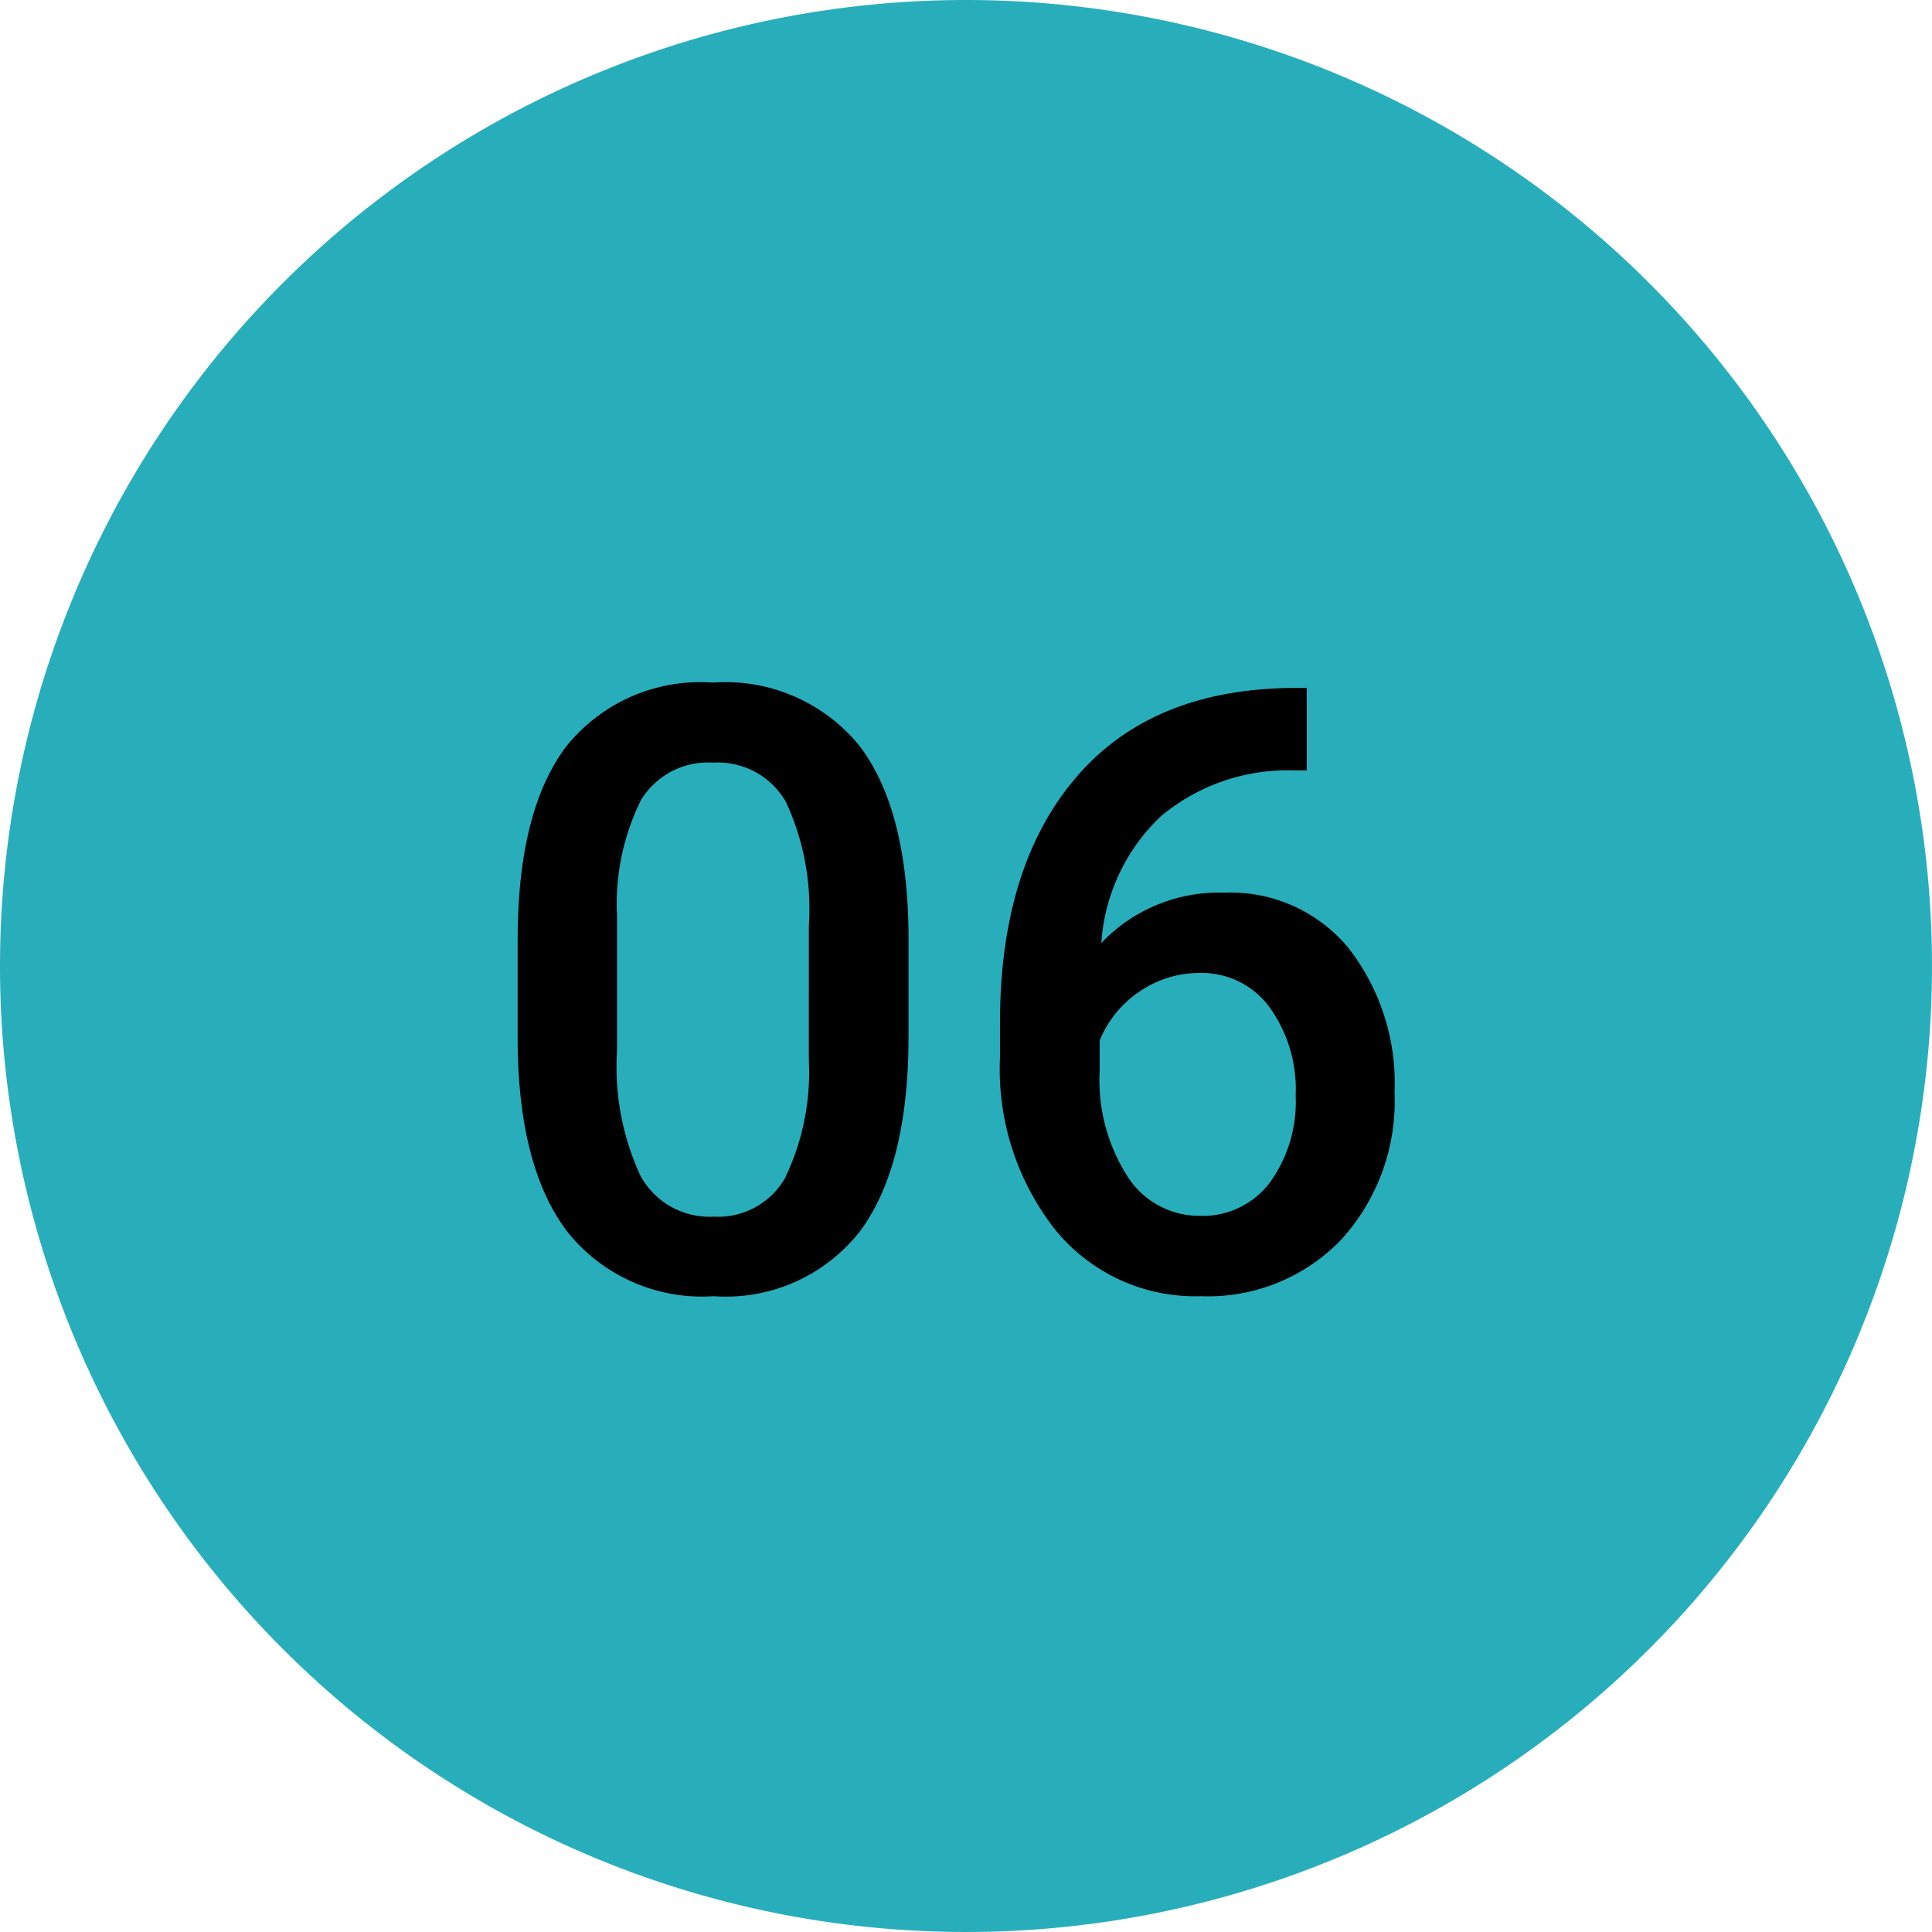
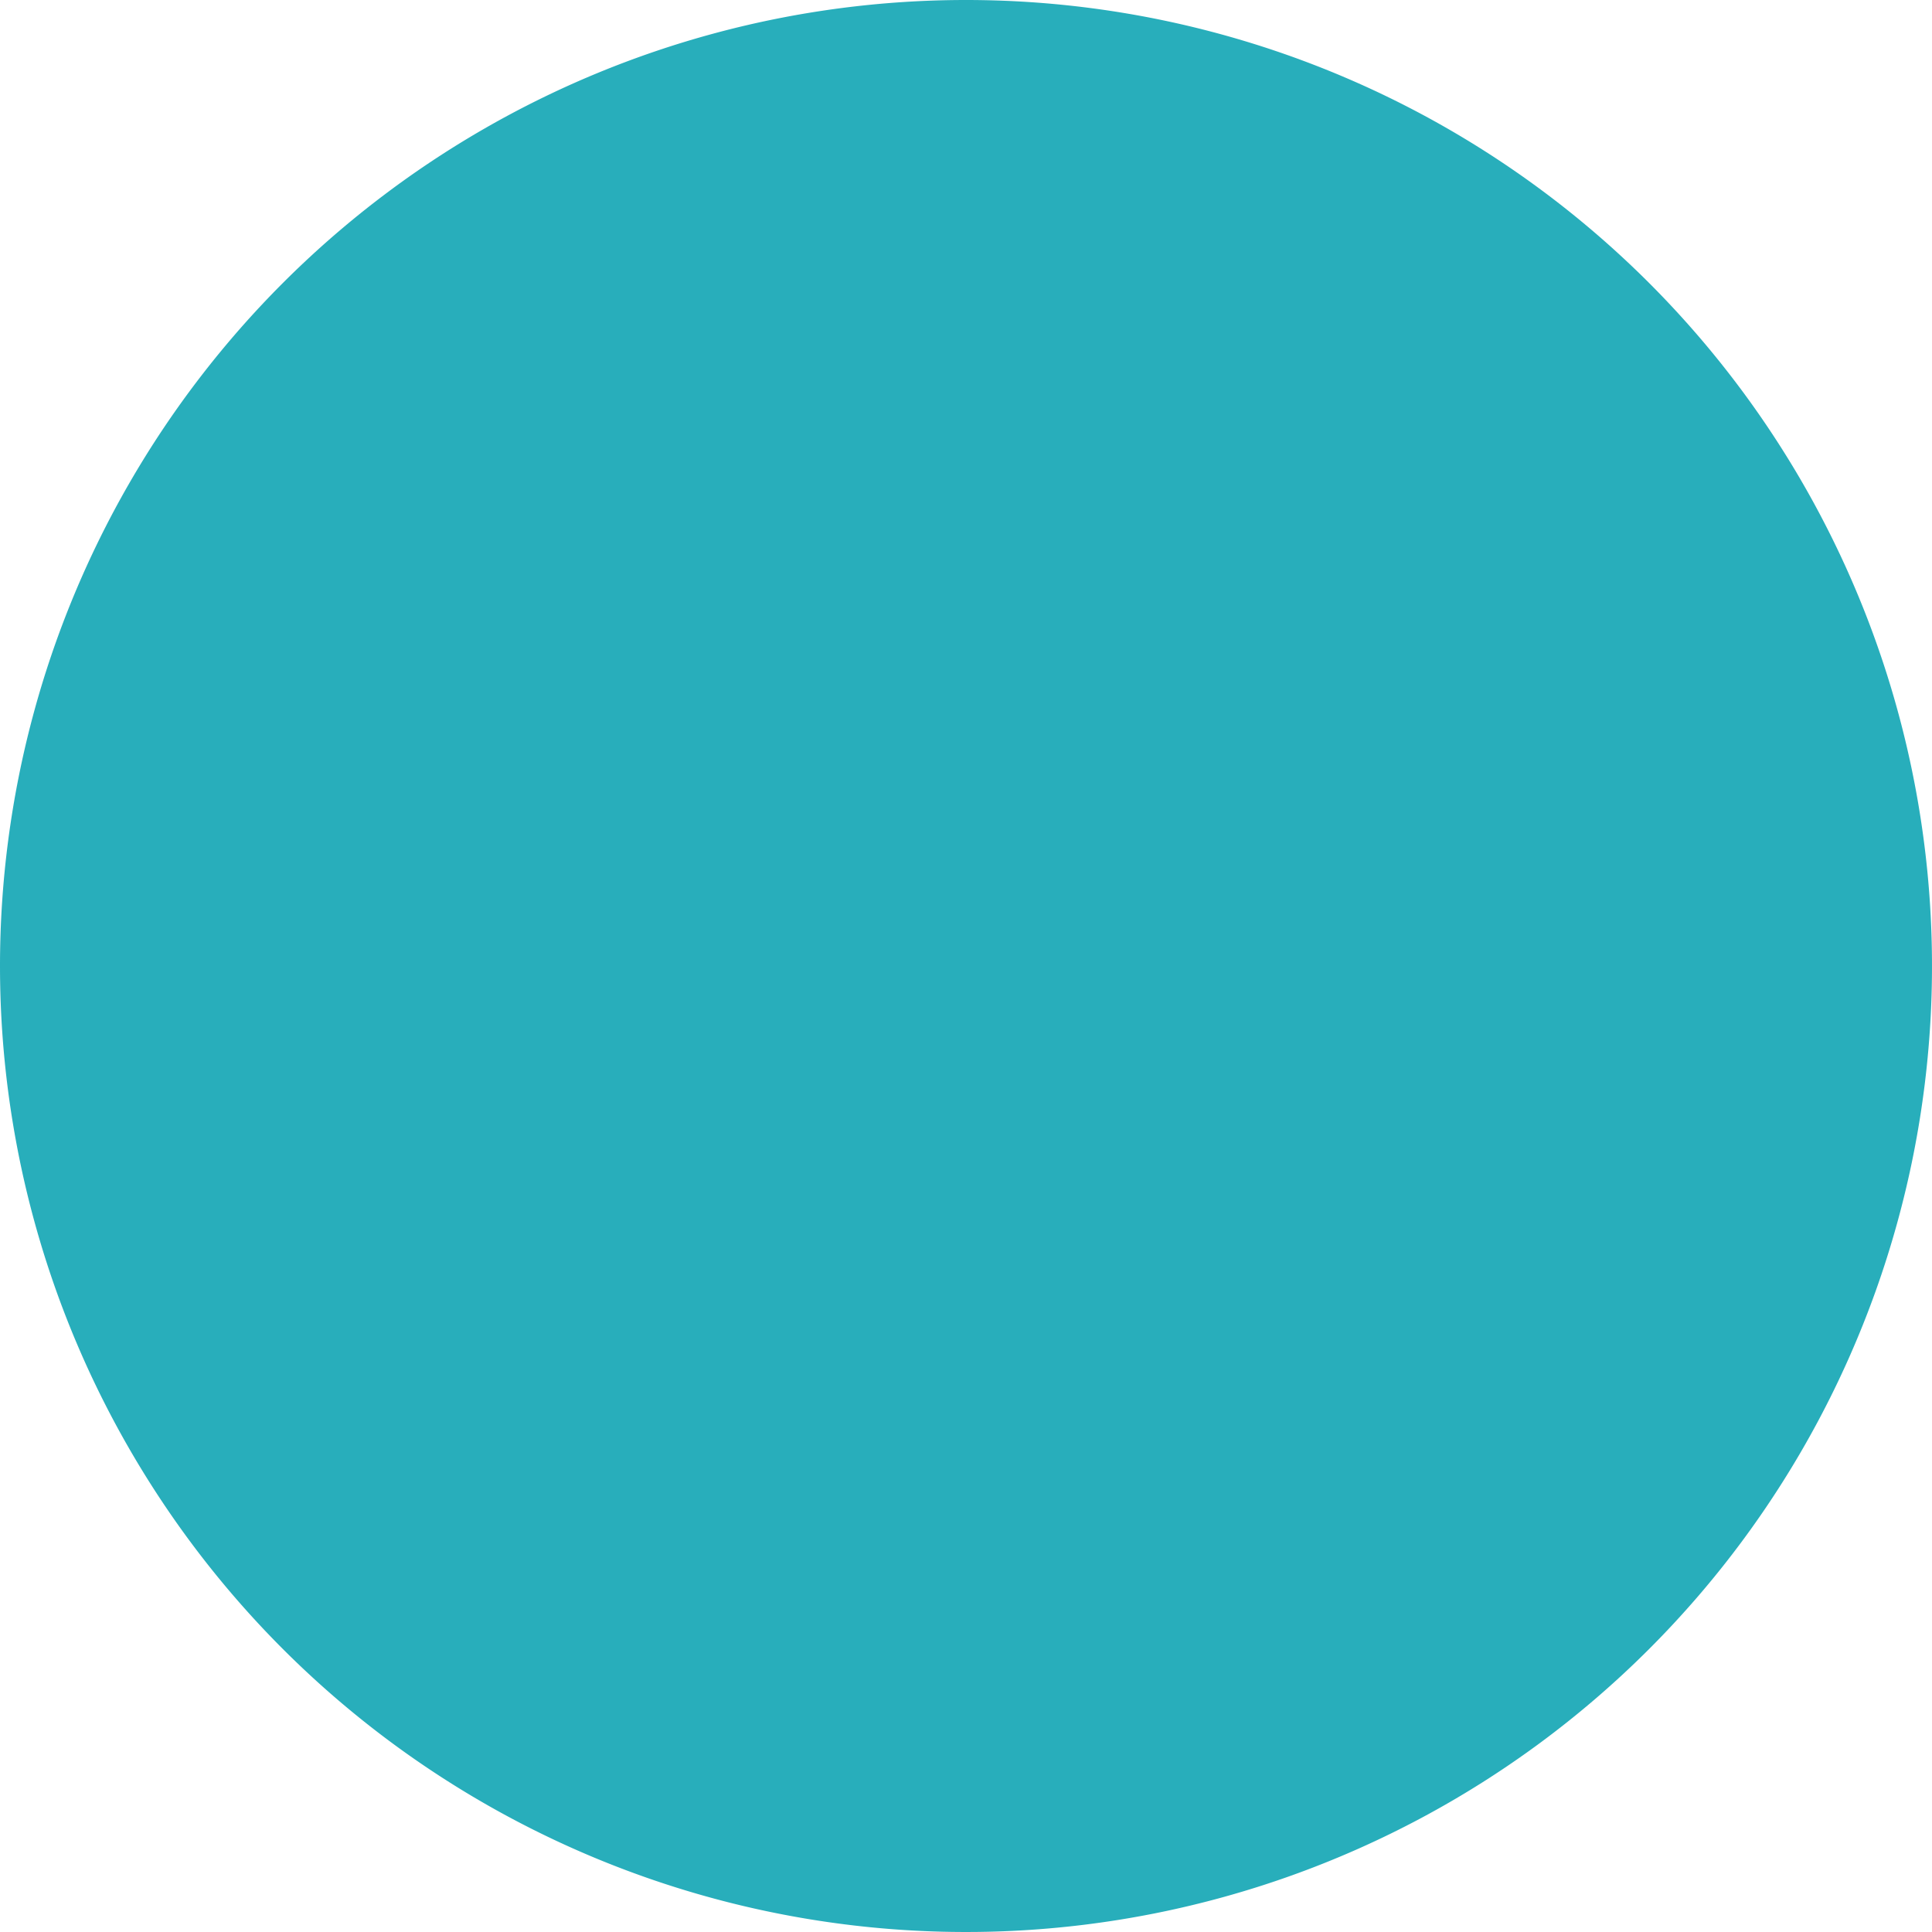
<svg xmlns="http://www.w3.org/2000/svg" width="69" height="69" viewBox="0 0 69 69">
  <g transform="translate(-1601 -1877)">
-     <path d="M34.5,0A34.5,34.5,0,1,1,0,34.5,34.5,34.5,0,0,1,34.5,0Z" transform="translate(1601 1877)" fill="#28aebb" />
-     <path d="M-1.553-8.979q0,4.6-1.721,6.936A6.079,6.079,0,0,1-8.511.293a6.159,6.159,0,0,1-5.208-2.278q-1.75-2.278-1.794-6.746v-3.691q0-4.6,1.721-6.9a6.135,6.135,0,0,1,5.251-2.3A6.17,6.17,0,0,1-3.318-19.38q1.721,2.241,1.765,6.709Zm-3.56-3.984a9.024,9.024,0,0,0-.82-4.4,2.8,2.8,0,0,0-2.607-1.4A2.8,2.8,0,0,0-11.1-17.439a8.341,8.341,0,0,0-.864,4.138v4.834a9.258,9.258,0,0,0,.835,4.453A2.8,2.8,0,0,0-8.511-2.549,2.755,2.755,0,0,0-5.977-3.9a8.71,8.71,0,0,0,.864-4.241Zm17.783-8.467v2.944h-.439a7.066,7.066,0,0,0-4.775,1.641,6.865,6.865,0,0,0-2.124,4.526,5.78,5.78,0,0,1,4.38-1.8,5.459,5.459,0,0,1,4.46,1.992,7.846,7.846,0,0,1,1.633,5.142,7.335,7.335,0,0,1-1.912,5.266A6.6,6.6,0,0,1,8.877.293,6.445,6.445,0,0,1,3.7-2.065,9.277,9.277,0,0,1,1.714-8.247V-9.463q0-5.61,2.732-8.789T12.3-21.431ZM8.848-11.25a3.748,3.748,0,0,0-2.146.659A3.853,3.853,0,0,0,5.273-8.833v1.084a6.385,6.385,0,0,0,1,3.772,3.038,3.038,0,0,0,2.578,1.4,3,3,0,0,0,2.5-1.187,4.941,4.941,0,0,0,.923-3.12,5.012,5.012,0,0,0-.937-3.149A2.988,2.988,0,0,0,8.848-11.25Z" transform="translate(1635 1923)" />
+     <path d="M34.5,0A34.5,34.5,0,1,1,0,34.5,34.5,34.5,0,0,1,34.5,0" transform="translate(1601 1877)" fill="#28aebb" />
  </g>
</svg>